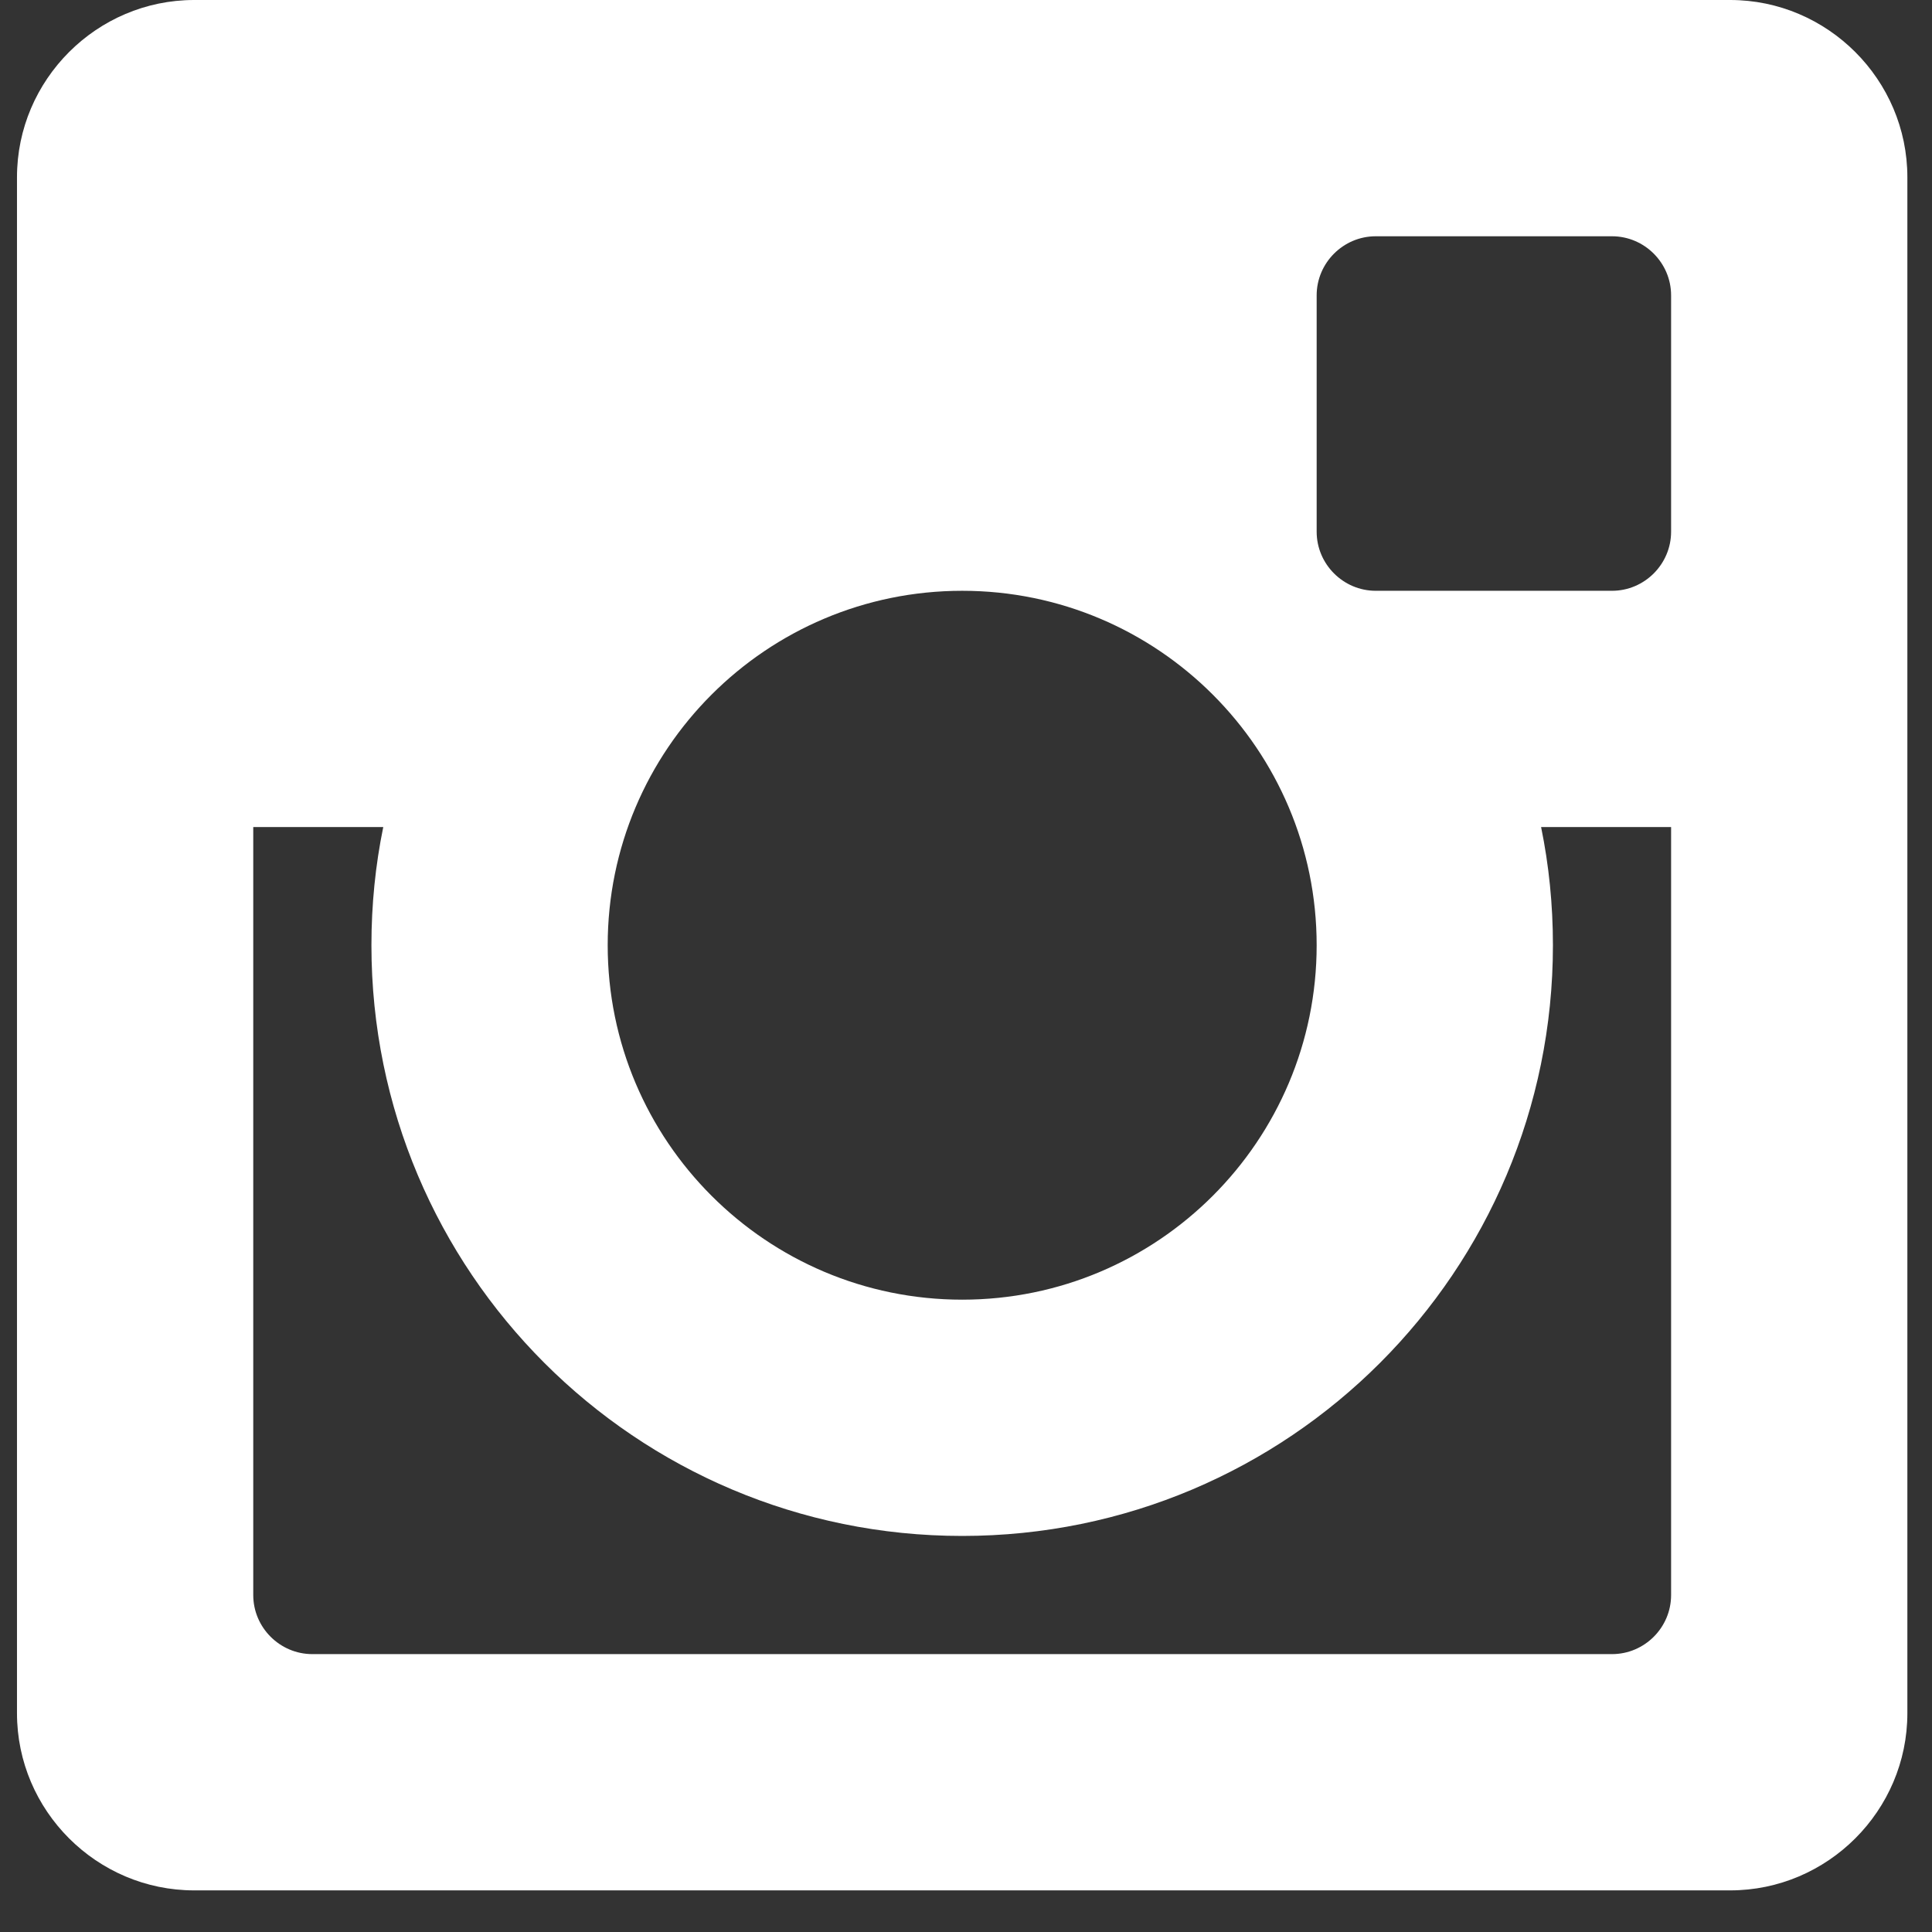
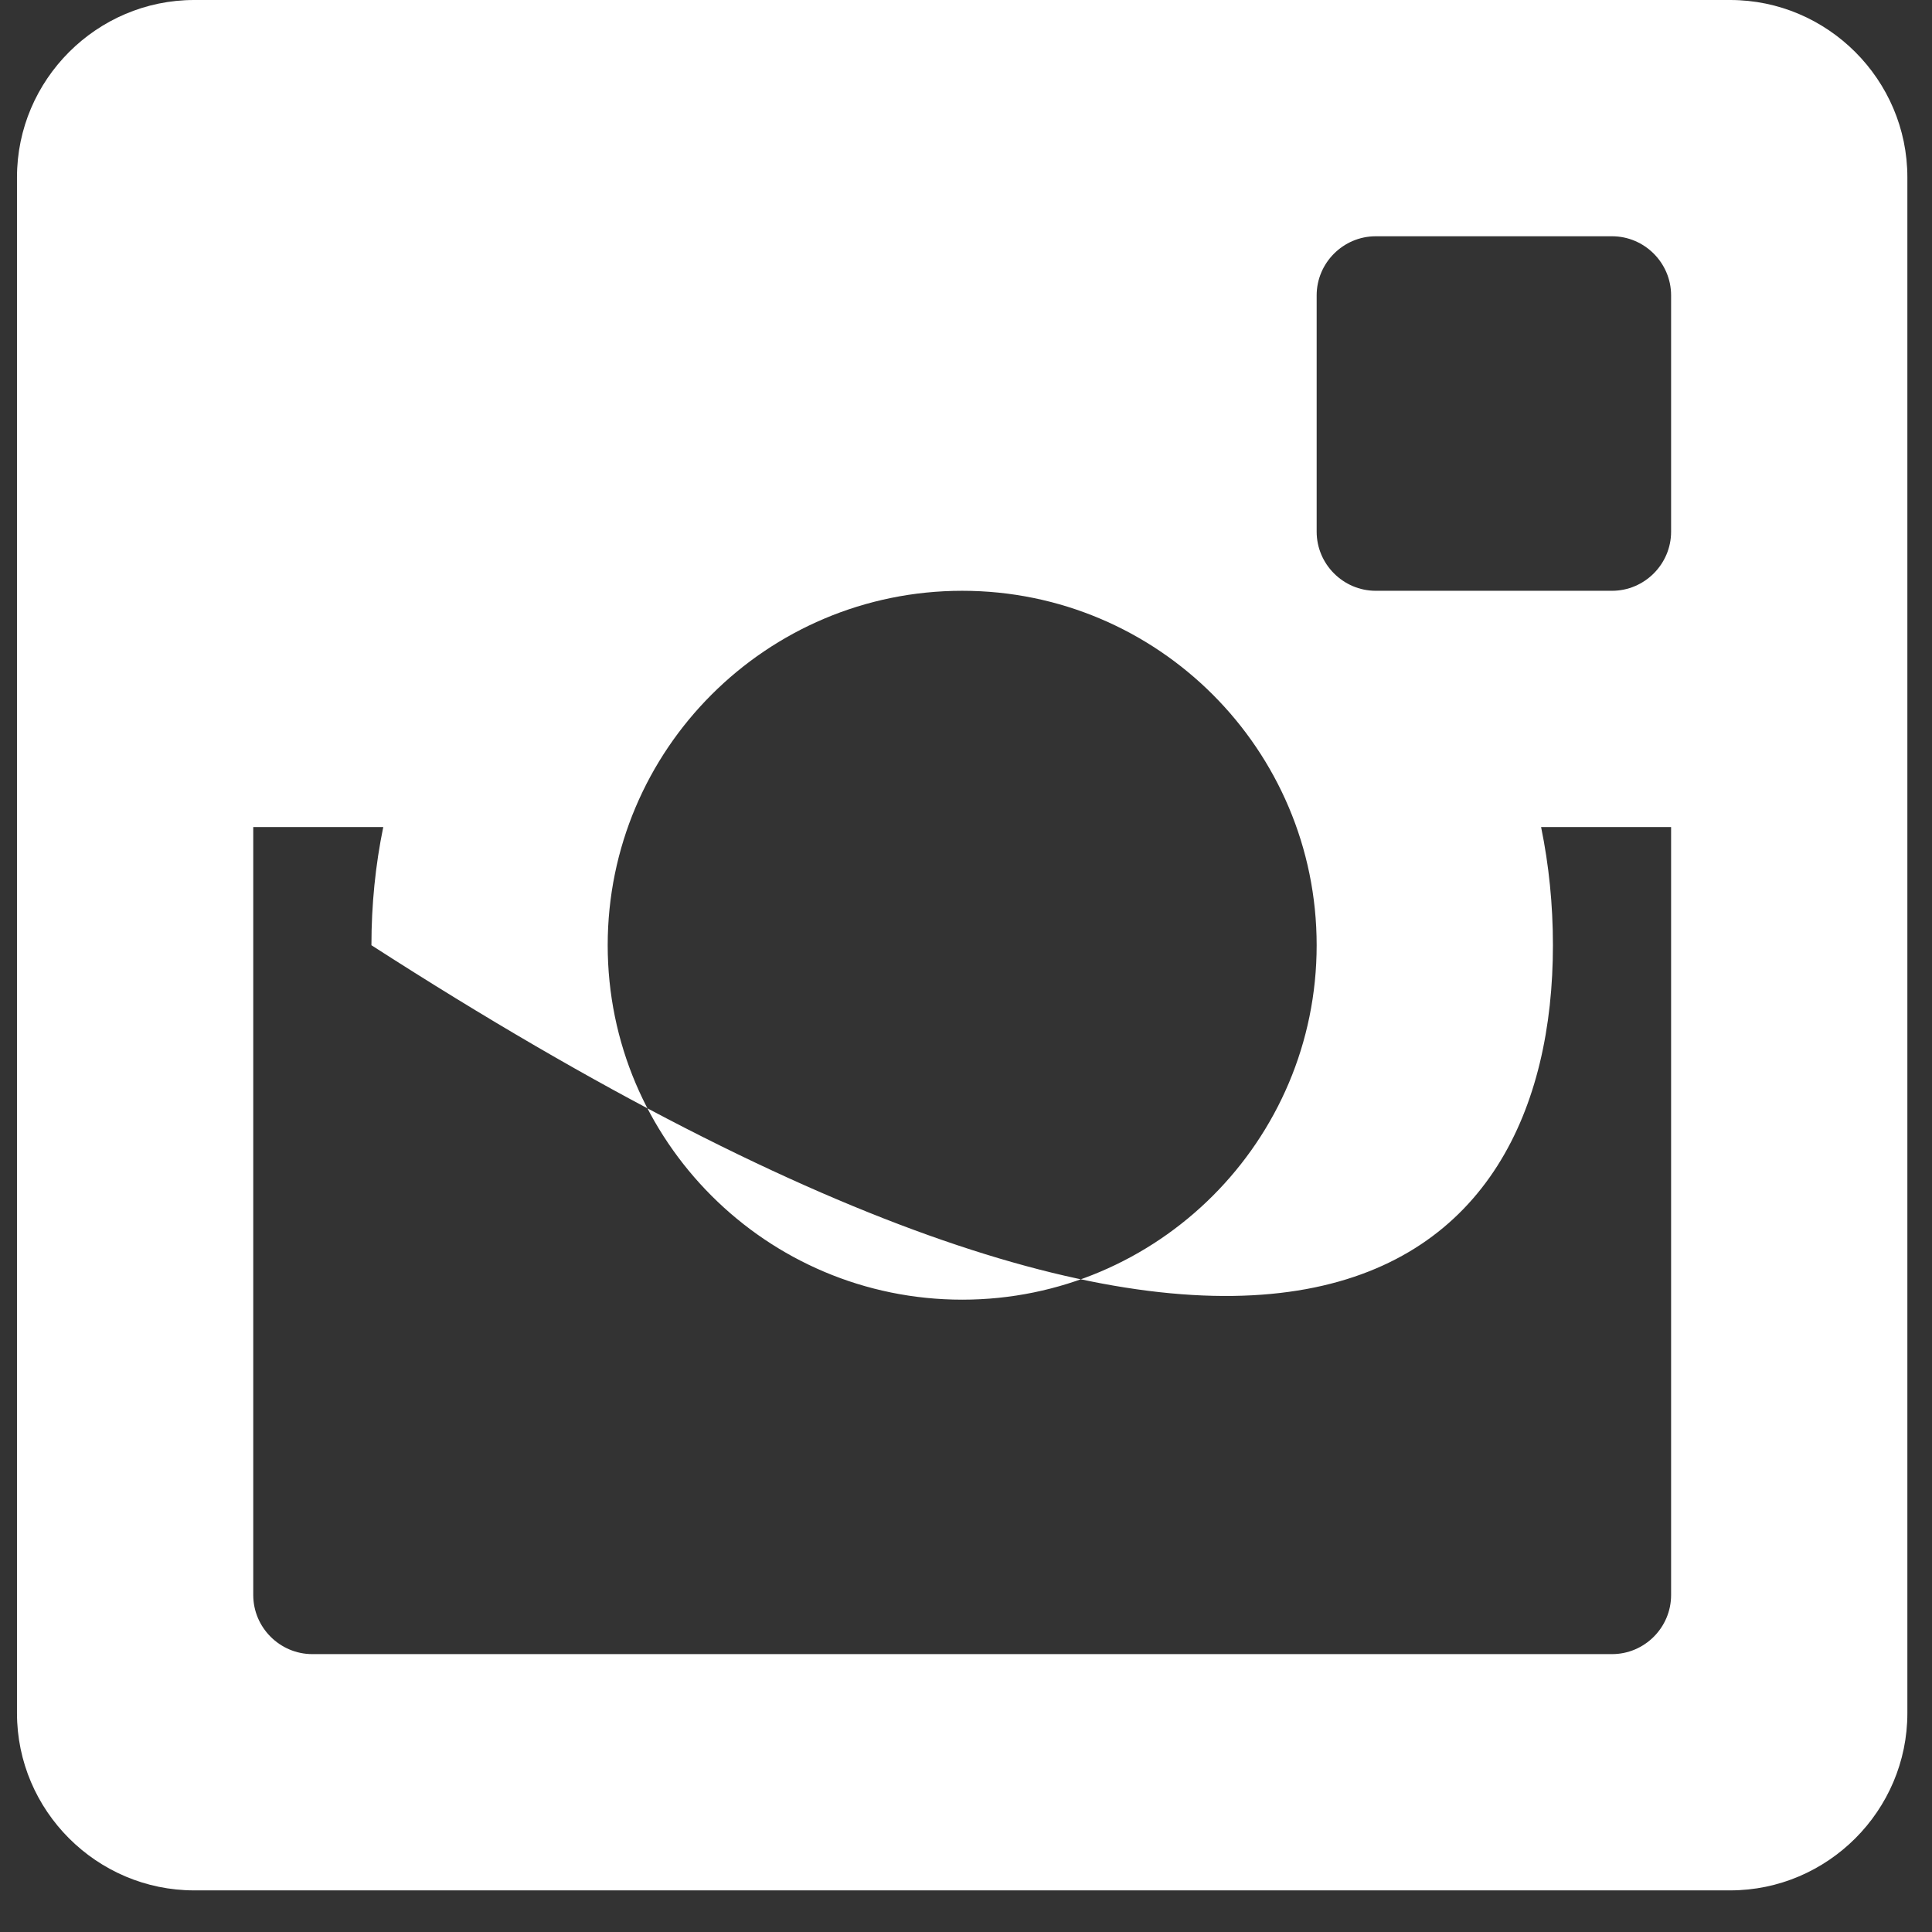
<svg xmlns="http://www.w3.org/2000/svg" width="24" height="24" viewBox="0 0 24 24" fill="none">
  <rect x="0" y="0" width="24" height="24" fill="#333333" stroke="none" />
-   <path d="M21.493 0H2.412C1.202 0 0.211 0.991 0.211 2.202V21.282C0.211 22.493 1.202 23.483 2.412 23.483H21.493C22.703 23.483 23.694 22.493 23.694 21.282V2.202C23.694 0.991 22.703 0 21.493 0ZM16.356 3.669C16.356 3.266 16.686 2.935 17.09 2.935H20.025C20.429 2.935 20.759 3.266 20.759 3.669V6.605C20.759 7.008 20.429 7.339 20.025 7.339H17.09C16.686 7.339 16.356 7.008 16.356 6.605V3.669ZM11.953 7.339C14.383 7.339 16.356 9.311 16.356 11.742C16.356 14.172 14.383 16.145 11.953 16.145C9.522 16.145 7.549 14.172 7.549 11.742C7.549 9.311 9.522 7.339 11.953 7.339ZM20.759 19.814C20.759 20.218 20.429 20.548 20.025 20.548H3.88C3.477 20.548 3.146 20.218 3.146 19.814V10.274H4.761C4.664 10.746 4.614 11.237 4.614 11.742C4.614 15.795 7.897 19.08 11.953 19.08C16.008 19.08 19.291 15.795 19.291 11.742C19.291 11.237 19.241 10.746 19.144 10.274H20.759V19.814Z" fill="white" />
+   <path d="M21.493 0H2.412C1.202 0 0.211 0.991 0.211 2.202V21.282C0.211 22.493 1.202 23.483 2.412 23.483H21.493C22.703 23.483 23.694 22.493 23.694 21.282V2.202C23.694 0.991 22.703 0 21.493 0ZM16.356 3.669C16.356 3.266 16.686 2.935 17.09 2.935H20.025C20.429 2.935 20.759 3.266 20.759 3.669V6.605C20.759 7.008 20.429 7.339 20.025 7.339H17.09C16.686 7.339 16.356 7.008 16.356 6.605V3.669ZM11.953 7.339C14.383 7.339 16.356 9.311 16.356 11.742C16.356 14.172 14.383 16.145 11.953 16.145C9.522 16.145 7.549 14.172 7.549 11.742C7.549 9.311 9.522 7.339 11.953 7.339ZM20.759 19.814C20.759 20.218 20.429 20.548 20.025 20.548H3.88C3.477 20.548 3.146 20.218 3.146 19.814V10.274H4.761C4.664 10.746 4.614 11.237 4.614 11.742C16.008 19.08 19.291 15.795 19.291 11.742C19.291 11.237 19.241 10.746 19.144 10.274H20.759V19.814Z" fill="white" />
</svg>